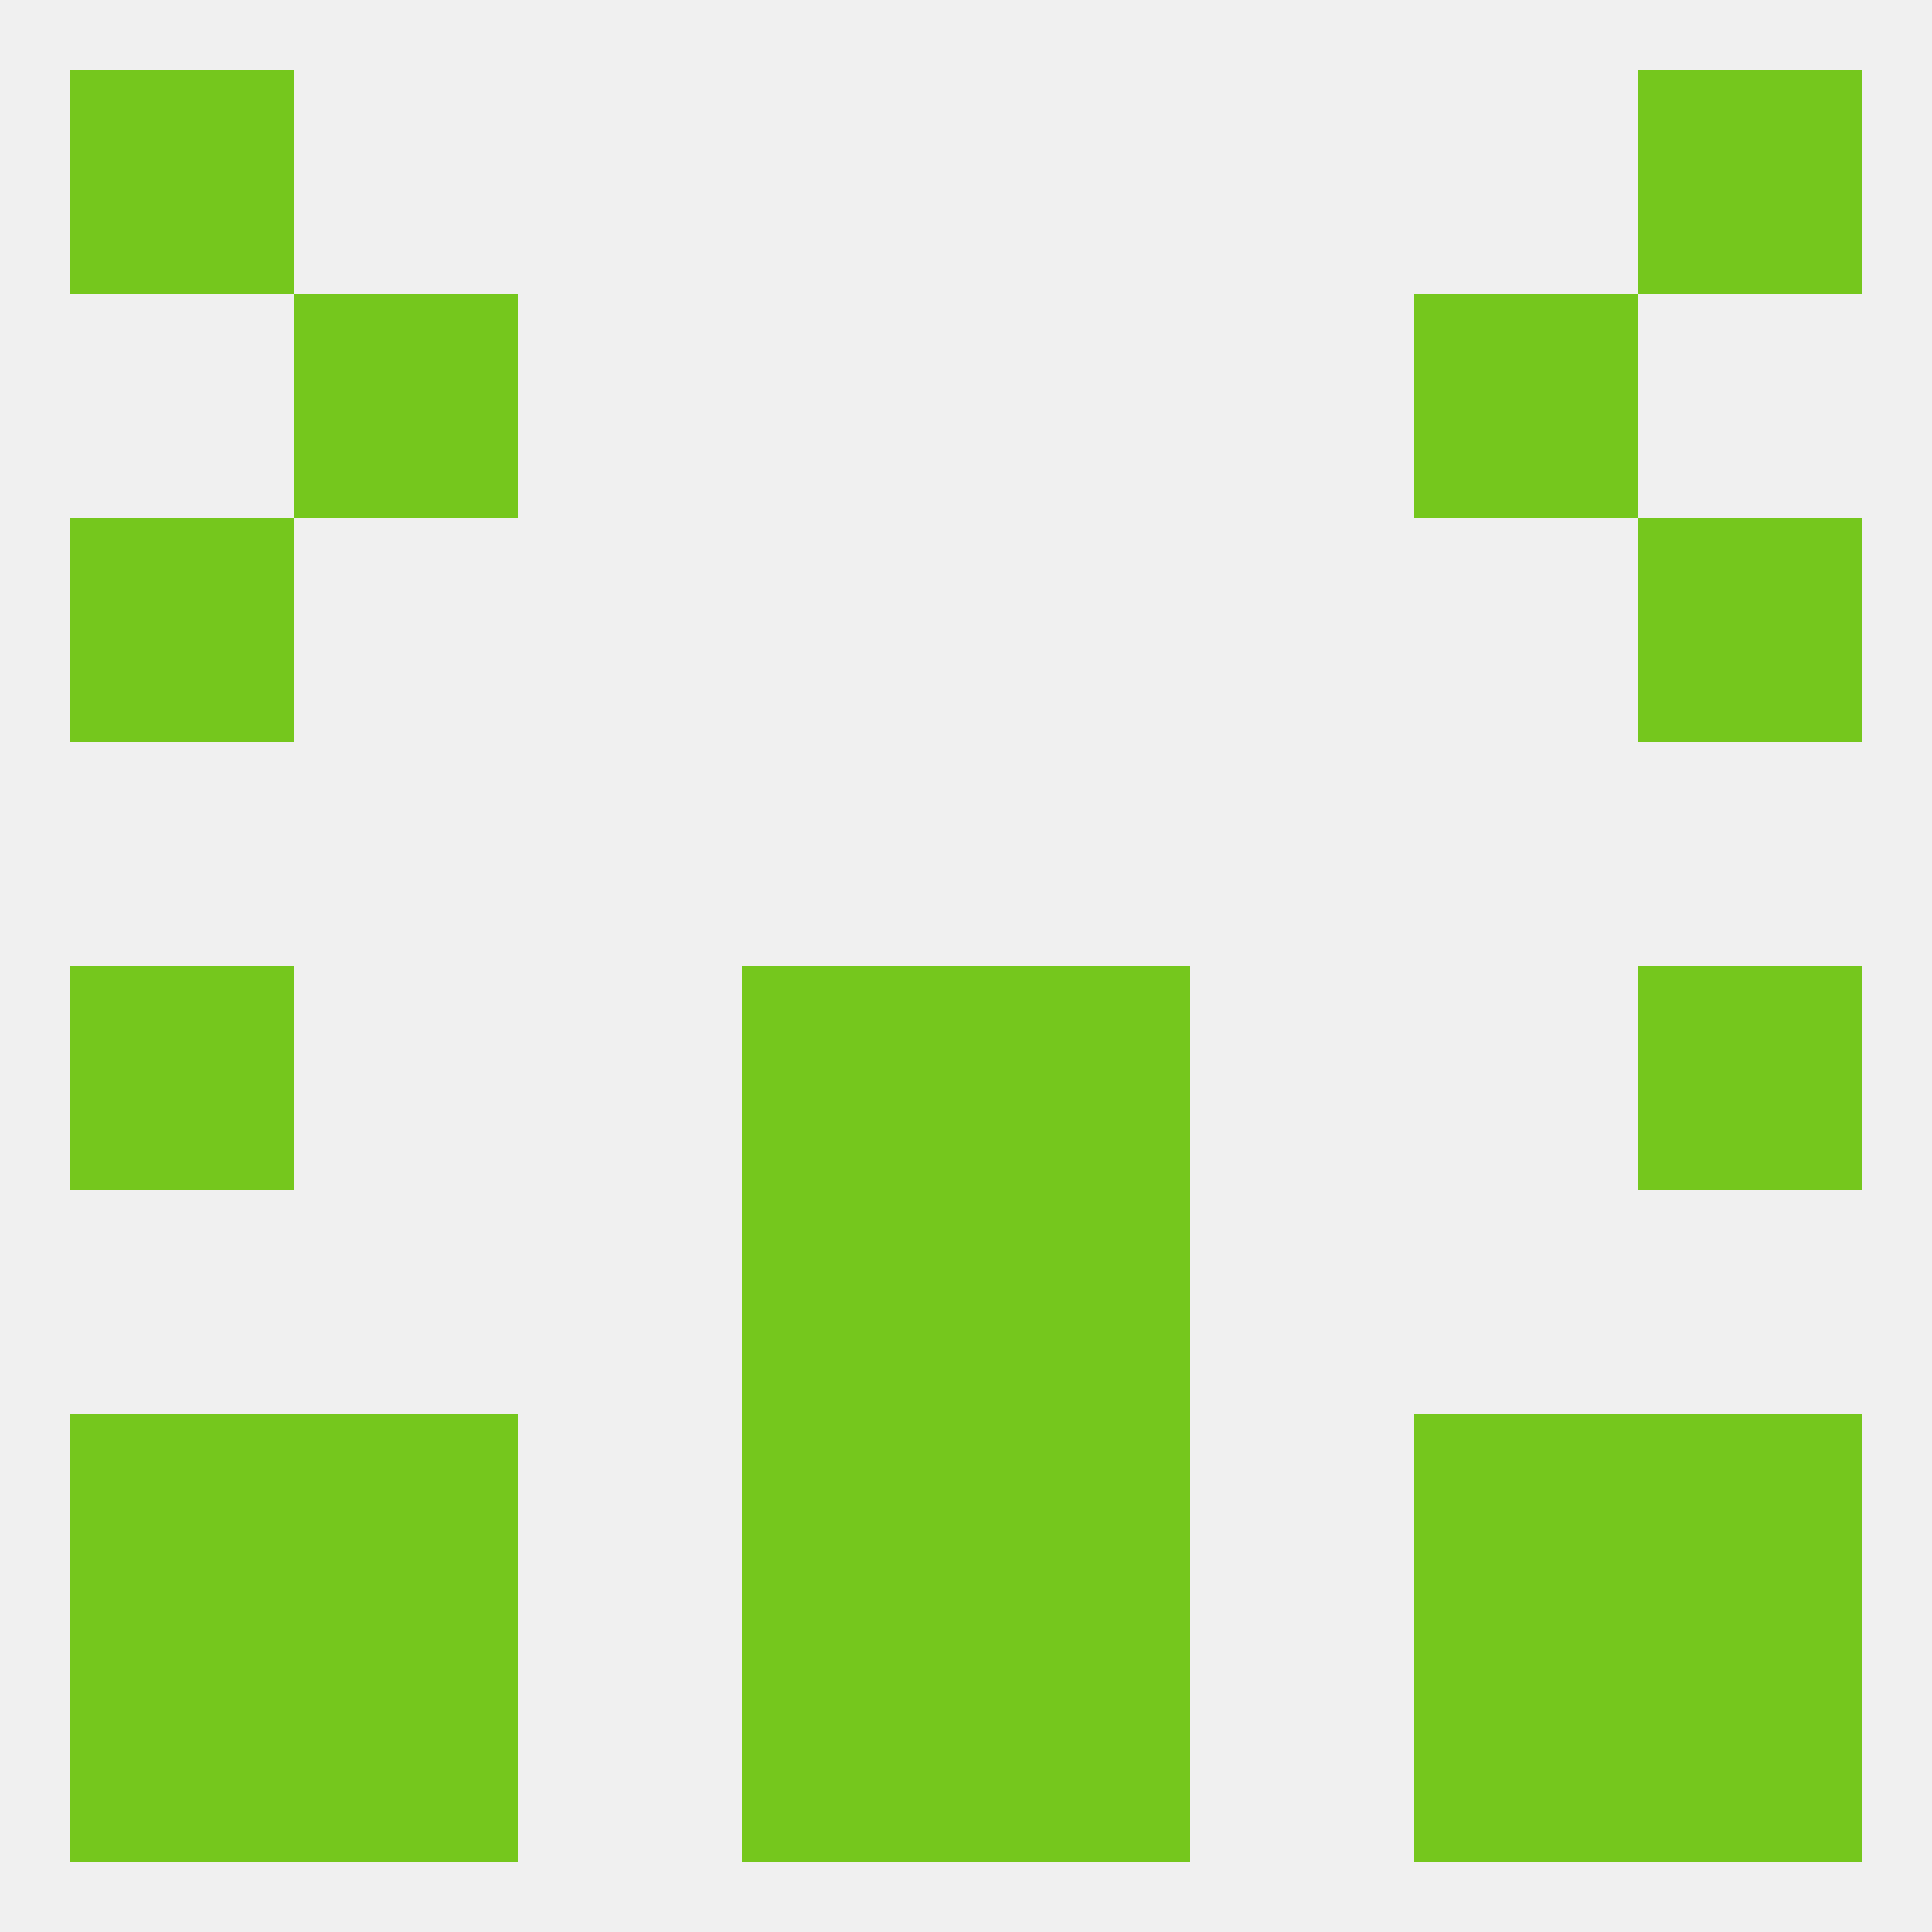
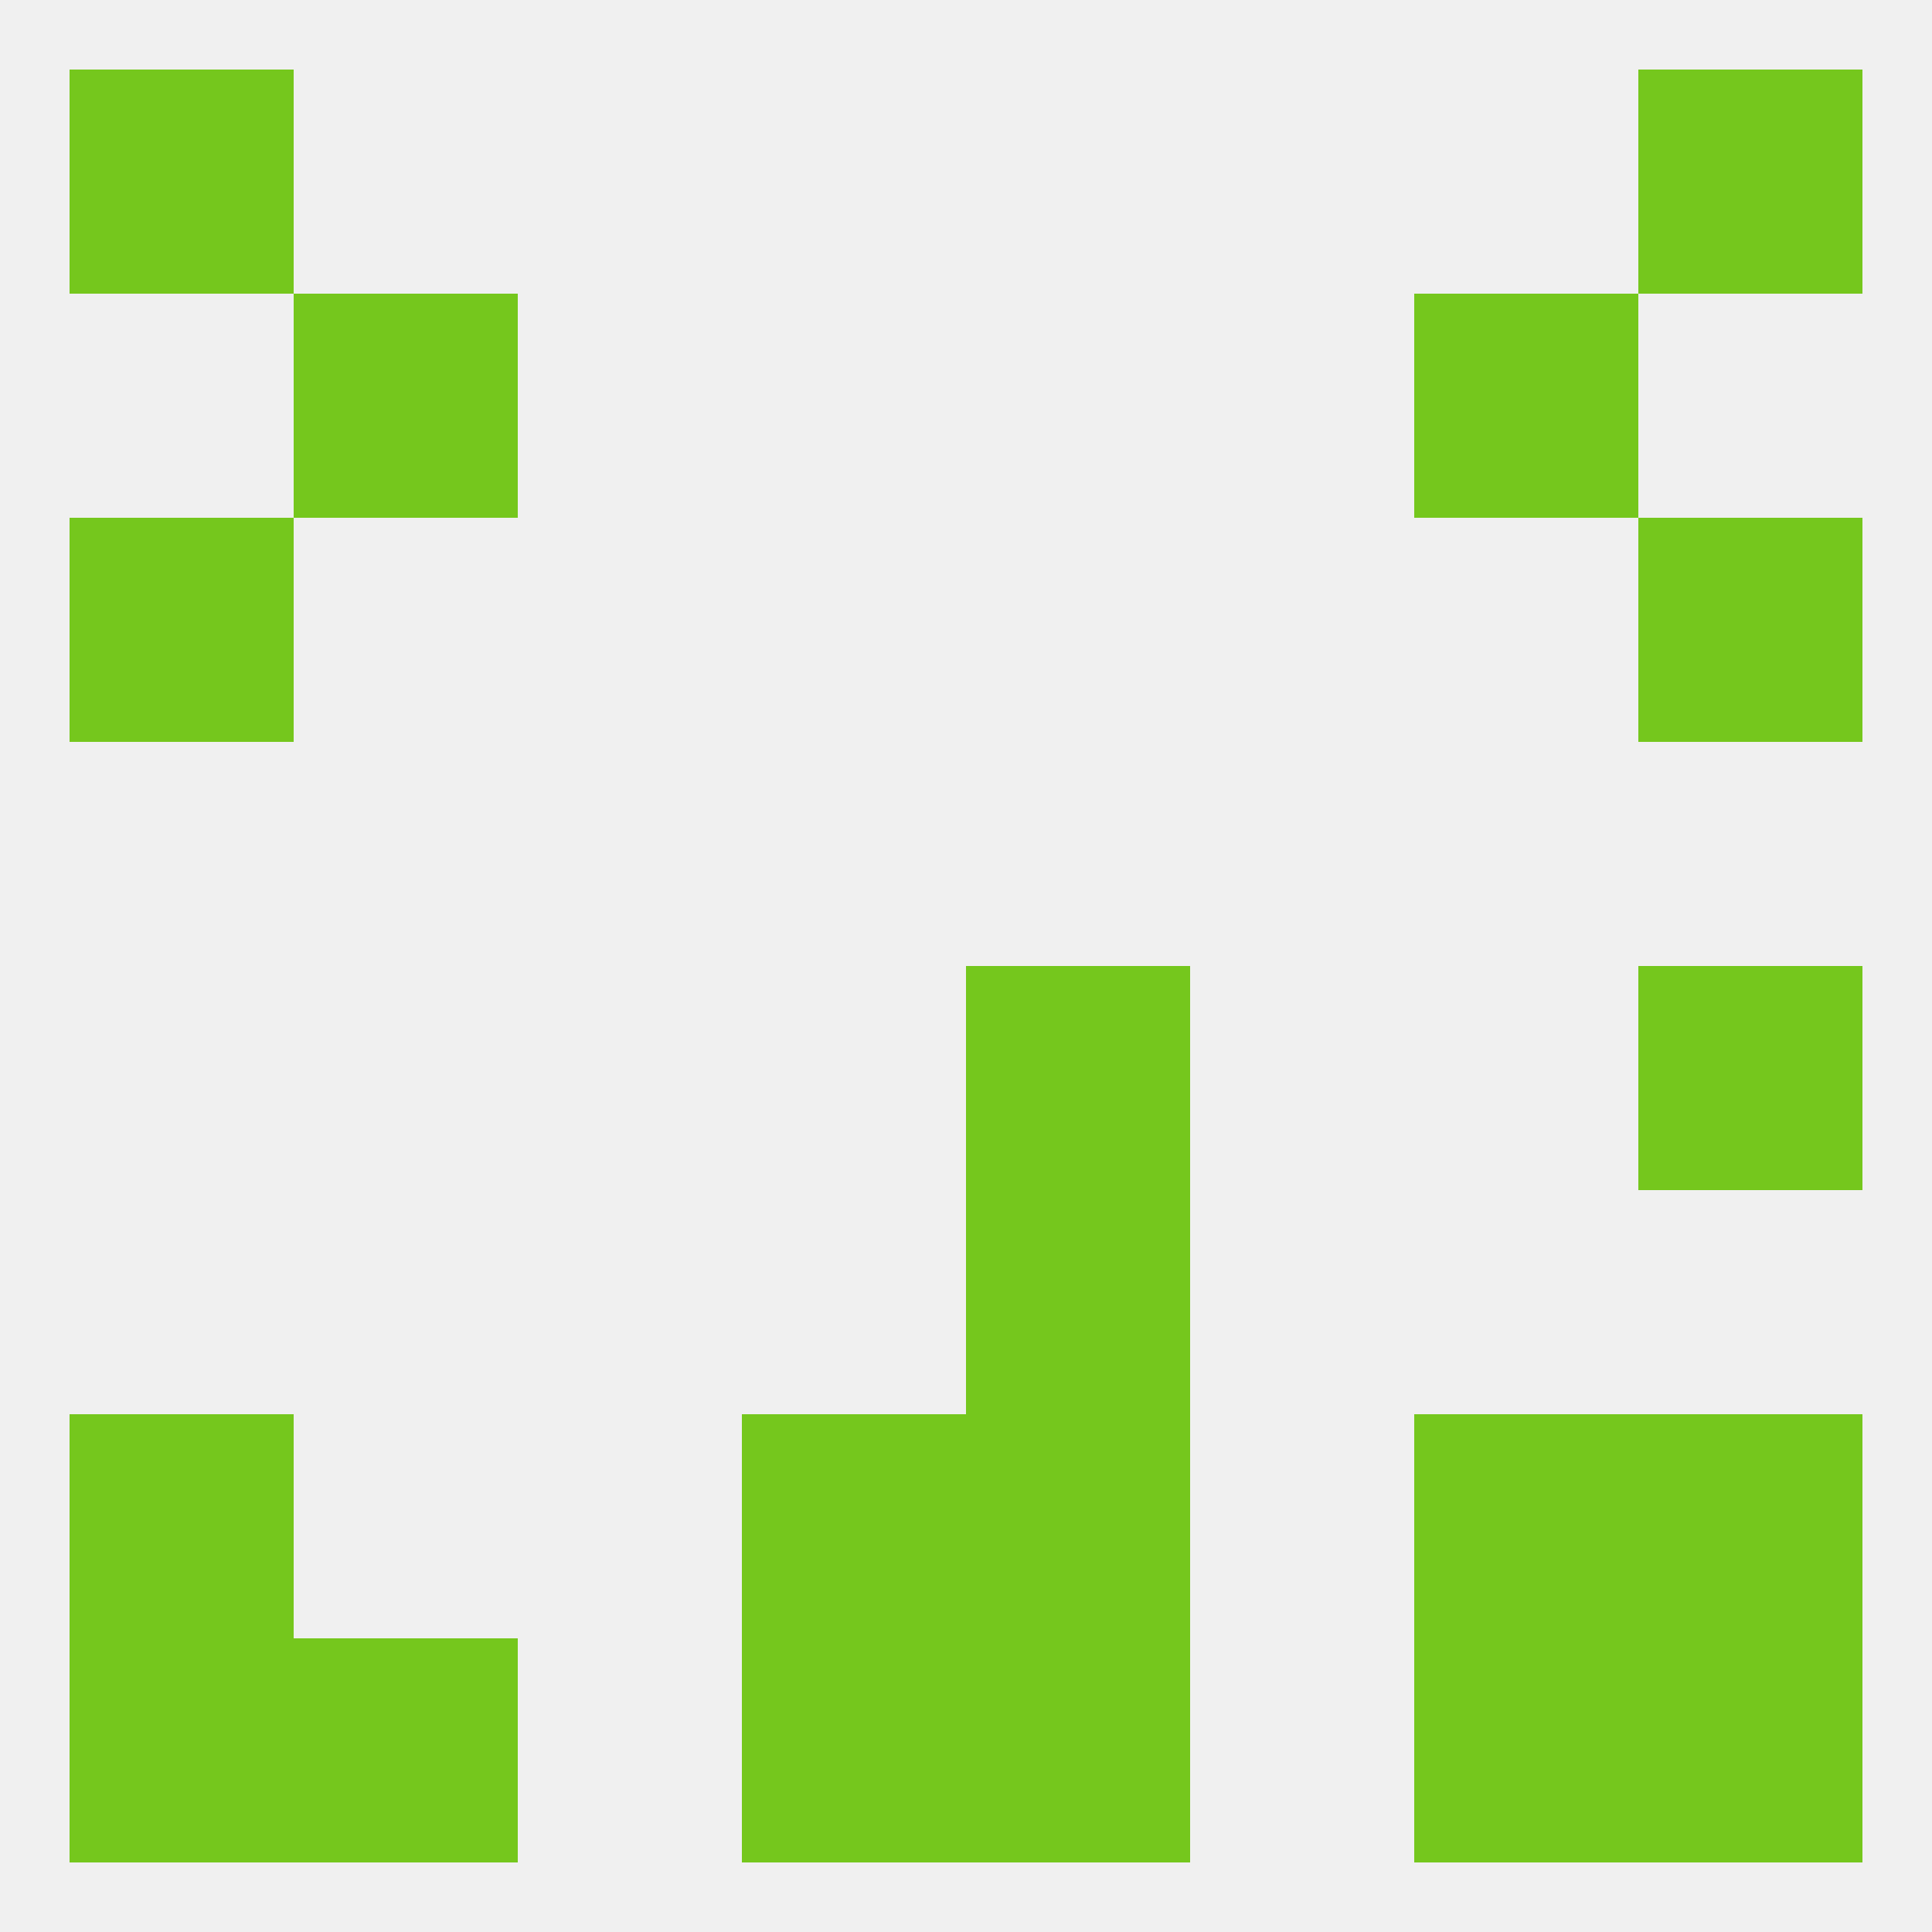
<svg xmlns="http://www.w3.org/2000/svg" version="1.1" baseprofile="full" width="250" height="250" viewBox="0 0 250 250">
  <rect width="100%" height="100%" fill="rgba(240,240,240,255)" />
  <rect x="38" y="38" width="29" height="29" fill="rgba(117,199,29,255)" />
  <rect x="183" y="38" width="29" height="29" fill="rgba(117,199,29,255)" />
  <rect x="212" y="67" width="29" height="29" fill="rgba(117,199,29,255)" />
  <rect x="9" y="67" width="29" height="29" fill="rgba(117,199,29,255)" />
-   <rect x="9" y="125" width="29" height="29" fill="rgba(117,199,29,255)" />
  <rect x="212" y="125" width="29" height="29" fill="rgba(117,199,29,255)" />
-   <rect x="96" y="125" width="29" height="29" fill="rgba(117,199,29,255)" />
  <rect x="125" y="125" width="29" height="29" fill="rgba(117,199,29,255)" />
-   <rect x="96" y="154" width="29" height="29" fill="rgba(117,199,29,255)" />
  <rect x="125" y="154" width="29" height="29" fill="rgba(117,199,29,255)" />
  <rect x="212" y="183" width="29" height="29" fill="rgba(117,199,29,255)" />
-   <rect x="38" y="183" width="29" height="29" fill="rgba(117,199,29,255)" />
  <rect x="183" y="183" width="29" height="29" fill="rgba(117,199,29,255)" />
  <rect x="96" y="183" width="29" height="29" fill="rgba(117,199,29,255)" />
  <rect x="125" y="183" width="29" height="29" fill="rgba(117,199,29,255)" />
  <rect x="9" y="183" width="29" height="29" fill="rgba(117,199,29,255)" />
  <rect x="125" y="212" width="29" height="29" fill="rgba(117,199,29,255)" />
  <rect x="9" y="212" width="29" height="29" fill="rgba(117,199,29,255)" />
  <rect x="212" y="212" width="29" height="29" fill="rgba(117,199,29,255)" />
  <rect x="38" y="212" width="29" height="29" fill="rgba(117,199,29,255)" />
  <rect x="183" y="212" width="29" height="29" fill="rgba(117,199,29,255)" />
  <rect x="96" y="212" width="29" height="29" fill="rgba(117,199,29,255)" />
  <rect x="212" y="9" width="29" height="29" fill="rgba(117,199,29,255)" />
  <rect x="9" y="9" width="29" height="29" fill="rgba(117,199,29,255)" />
</svg>